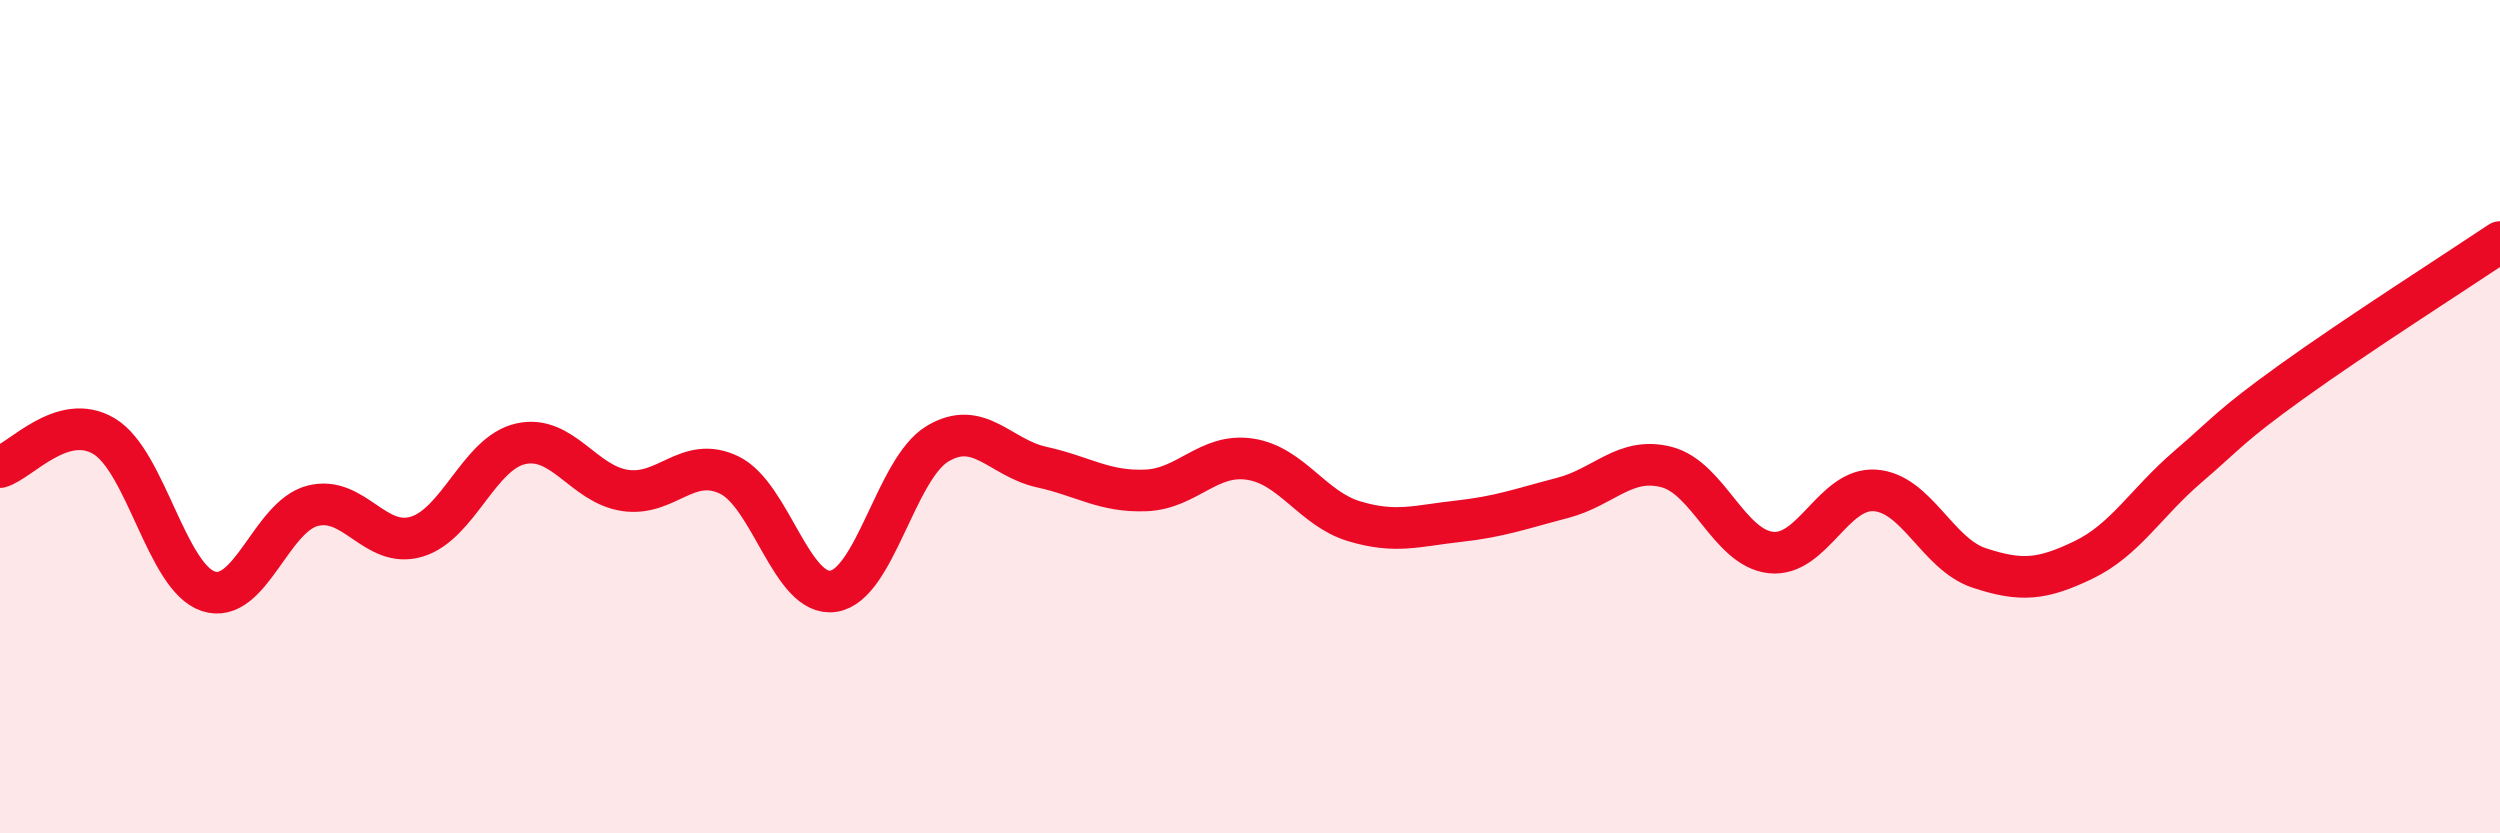
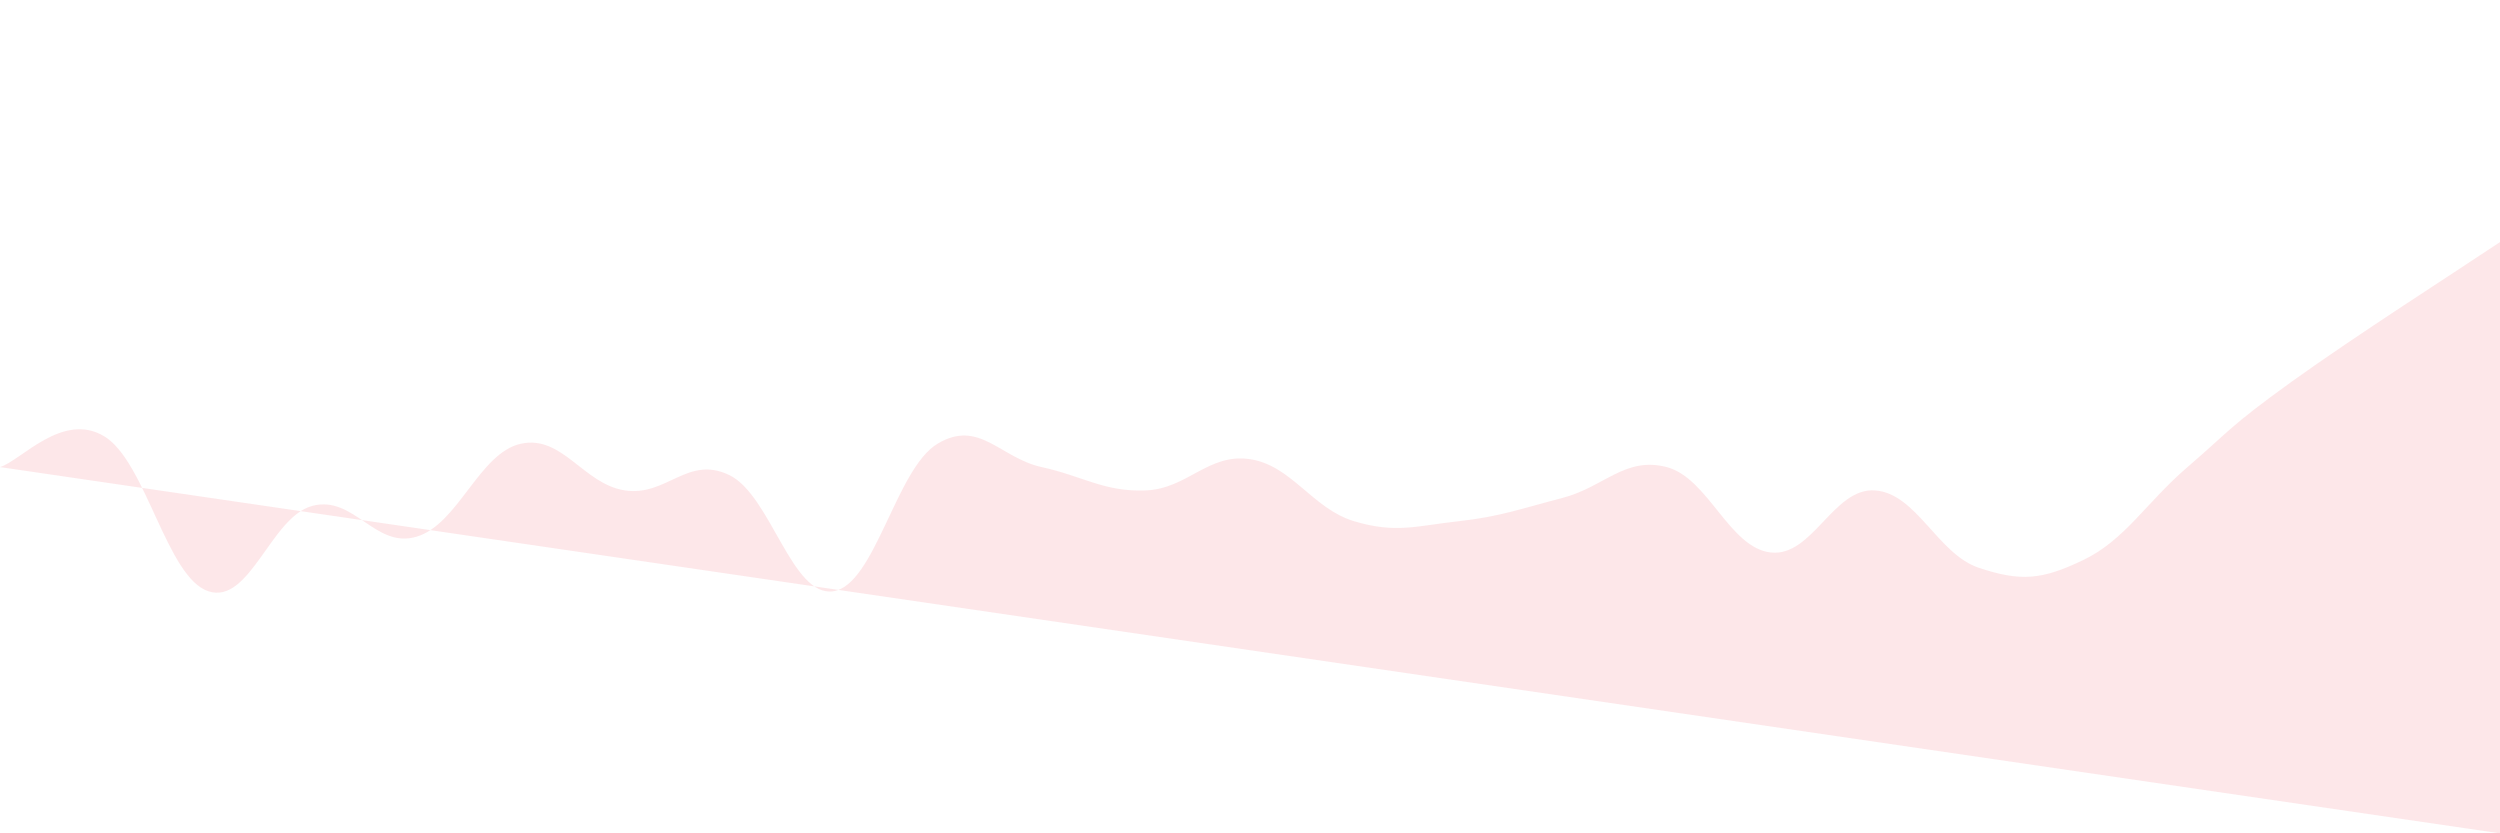
<svg xmlns="http://www.w3.org/2000/svg" width="60" height="20" viewBox="0 0 60 20">
-   <path d="M 0,11.21 C 0.5,11.06 1.5,9.87 2.5,10.47 C 3.5,11.07 4,13.86 5,14.19 C 6,14.52 6.5,12.4 7.5,12.14 C 8.5,11.88 9,13.18 10,12.88 C 11,12.58 11.5,10.87 12.5,10.65 C 13.5,10.43 14,11.62 15,11.77 C 16,11.92 16.5,10.92 17.5,11.4 C 18.5,11.88 19,14.34 20,14.19 C 21,14.04 21.5,11.25 22.5,10.65 C 23.5,10.05 24,10.99 25,11.21 C 26,11.43 26.5,11.81 27.5,11.77 C 28.5,11.73 29,10.87 30,11.02 C 31,11.17 31.5,12.21 32.5,12.51 C 33.5,12.81 34,12.62 35,12.51 C 36,12.4 36.5,12.21 37.5,11.95 C 38.5,11.69 39,10.95 40,11.21 C 41,11.47 41.5,13.15 42.5,13.26 C 43.5,13.37 44,11.7 45,11.77 C 46,11.84 46.5,13.3 47.5,13.63 C 48.5,13.96 49,13.92 50,13.44 C 51,12.96 51.5,12.07 52.5,11.21 C 53.5,10.35 53.5,10.24 55,9.16 C 56.5,8.08 59,6.48 60,5.81L60 20L0 20Z" fill="#EB0A25" opacity="0.1" stroke-linecap="round" stroke-linejoin="round" />
-   <path d="M 0,11.21 C 0.5,11.06 1.5,9.87 2.5,10.47 C 3.5,11.07 4,13.86 5,14.19 C 6,14.52 6.5,12.4 7.5,12.14 C 8.5,11.88 9,13.18 10,12.88 C 11,12.58 11.5,10.87 12.5,10.65 C 13.5,10.43 14,11.62 15,11.77 C 16,11.92 16.5,10.92 17.5,11.4 C 18.5,11.88 19,14.34 20,14.19 C 21,14.04 21.5,11.25 22.5,10.65 C 23.5,10.05 24,10.99 25,11.21 C 26,11.43 26.5,11.81 27.5,11.77 C 28.5,11.73 29,10.87 30,11.02 C 31,11.17 31.5,12.21 32.5,12.51 C 33.5,12.81 34,12.62 35,12.51 C 36,12.4 36.5,12.21 37.5,11.95 C 38.5,11.69 39,10.95 40,11.21 C 41,11.47 41.5,13.15 42.5,13.26 C 43.5,13.37 44,11.7 45,11.77 C 46,11.84 46.5,13.3 47.5,13.63 C 48.5,13.96 49,13.92 50,13.44 C 51,12.96 51.5,12.07 52.5,11.21 C 53.5,10.35 53.5,10.24 55,9.16 C 56.5,8.08 59,6.48 60,5.81" stroke="#EB0A25" stroke-width="1" fill="none" stroke-linecap="round" stroke-linejoin="round" />
+   <path d="M 0,11.21 C 0.5,11.06 1.5,9.87 2.5,10.47 C 3.5,11.07 4,13.86 5,14.19 C 6,14.52 6.5,12.4 7.5,12.14 C 8.5,11.88 9,13.18 10,12.88 C 11,12.58 11.5,10.87 12.5,10.65 C 13.5,10.43 14,11.62 15,11.77 C 16,11.92 16.5,10.92 17.5,11.4 C 18.5,11.88 19,14.34 20,14.19 C 21,14.04 21.5,11.25 22.5,10.65 C 23.5,10.05 24,10.99 25,11.21 C 26,11.43 26.5,11.81 27.5,11.77 C 28.5,11.73 29,10.87 30,11.02 C 31,11.17 31.5,12.21 32.5,12.51 C 33.5,12.81 34,12.62 35,12.51 C 36,12.4 36.5,12.21 37.5,11.95 C 38.5,11.69 39,10.95 40,11.21 C 41,11.47 41.5,13.15 42.5,13.26 C 43.5,13.37 44,11.7 45,11.77 C 46,11.84 46.5,13.3 47.5,13.63 C 48.5,13.96 49,13.92 50,13.44 C 51,12.96 51.5,12.07 52.5,11.21 C 53.5,10.35 53.5,10.24 55,9.16 C 56.5,8.08 59,6.48 60,5.81L60 20Z" fill="#EB0A25" opacity="0.1" stroke-linecap="round" stroke-linejoin="round" />
</svg>